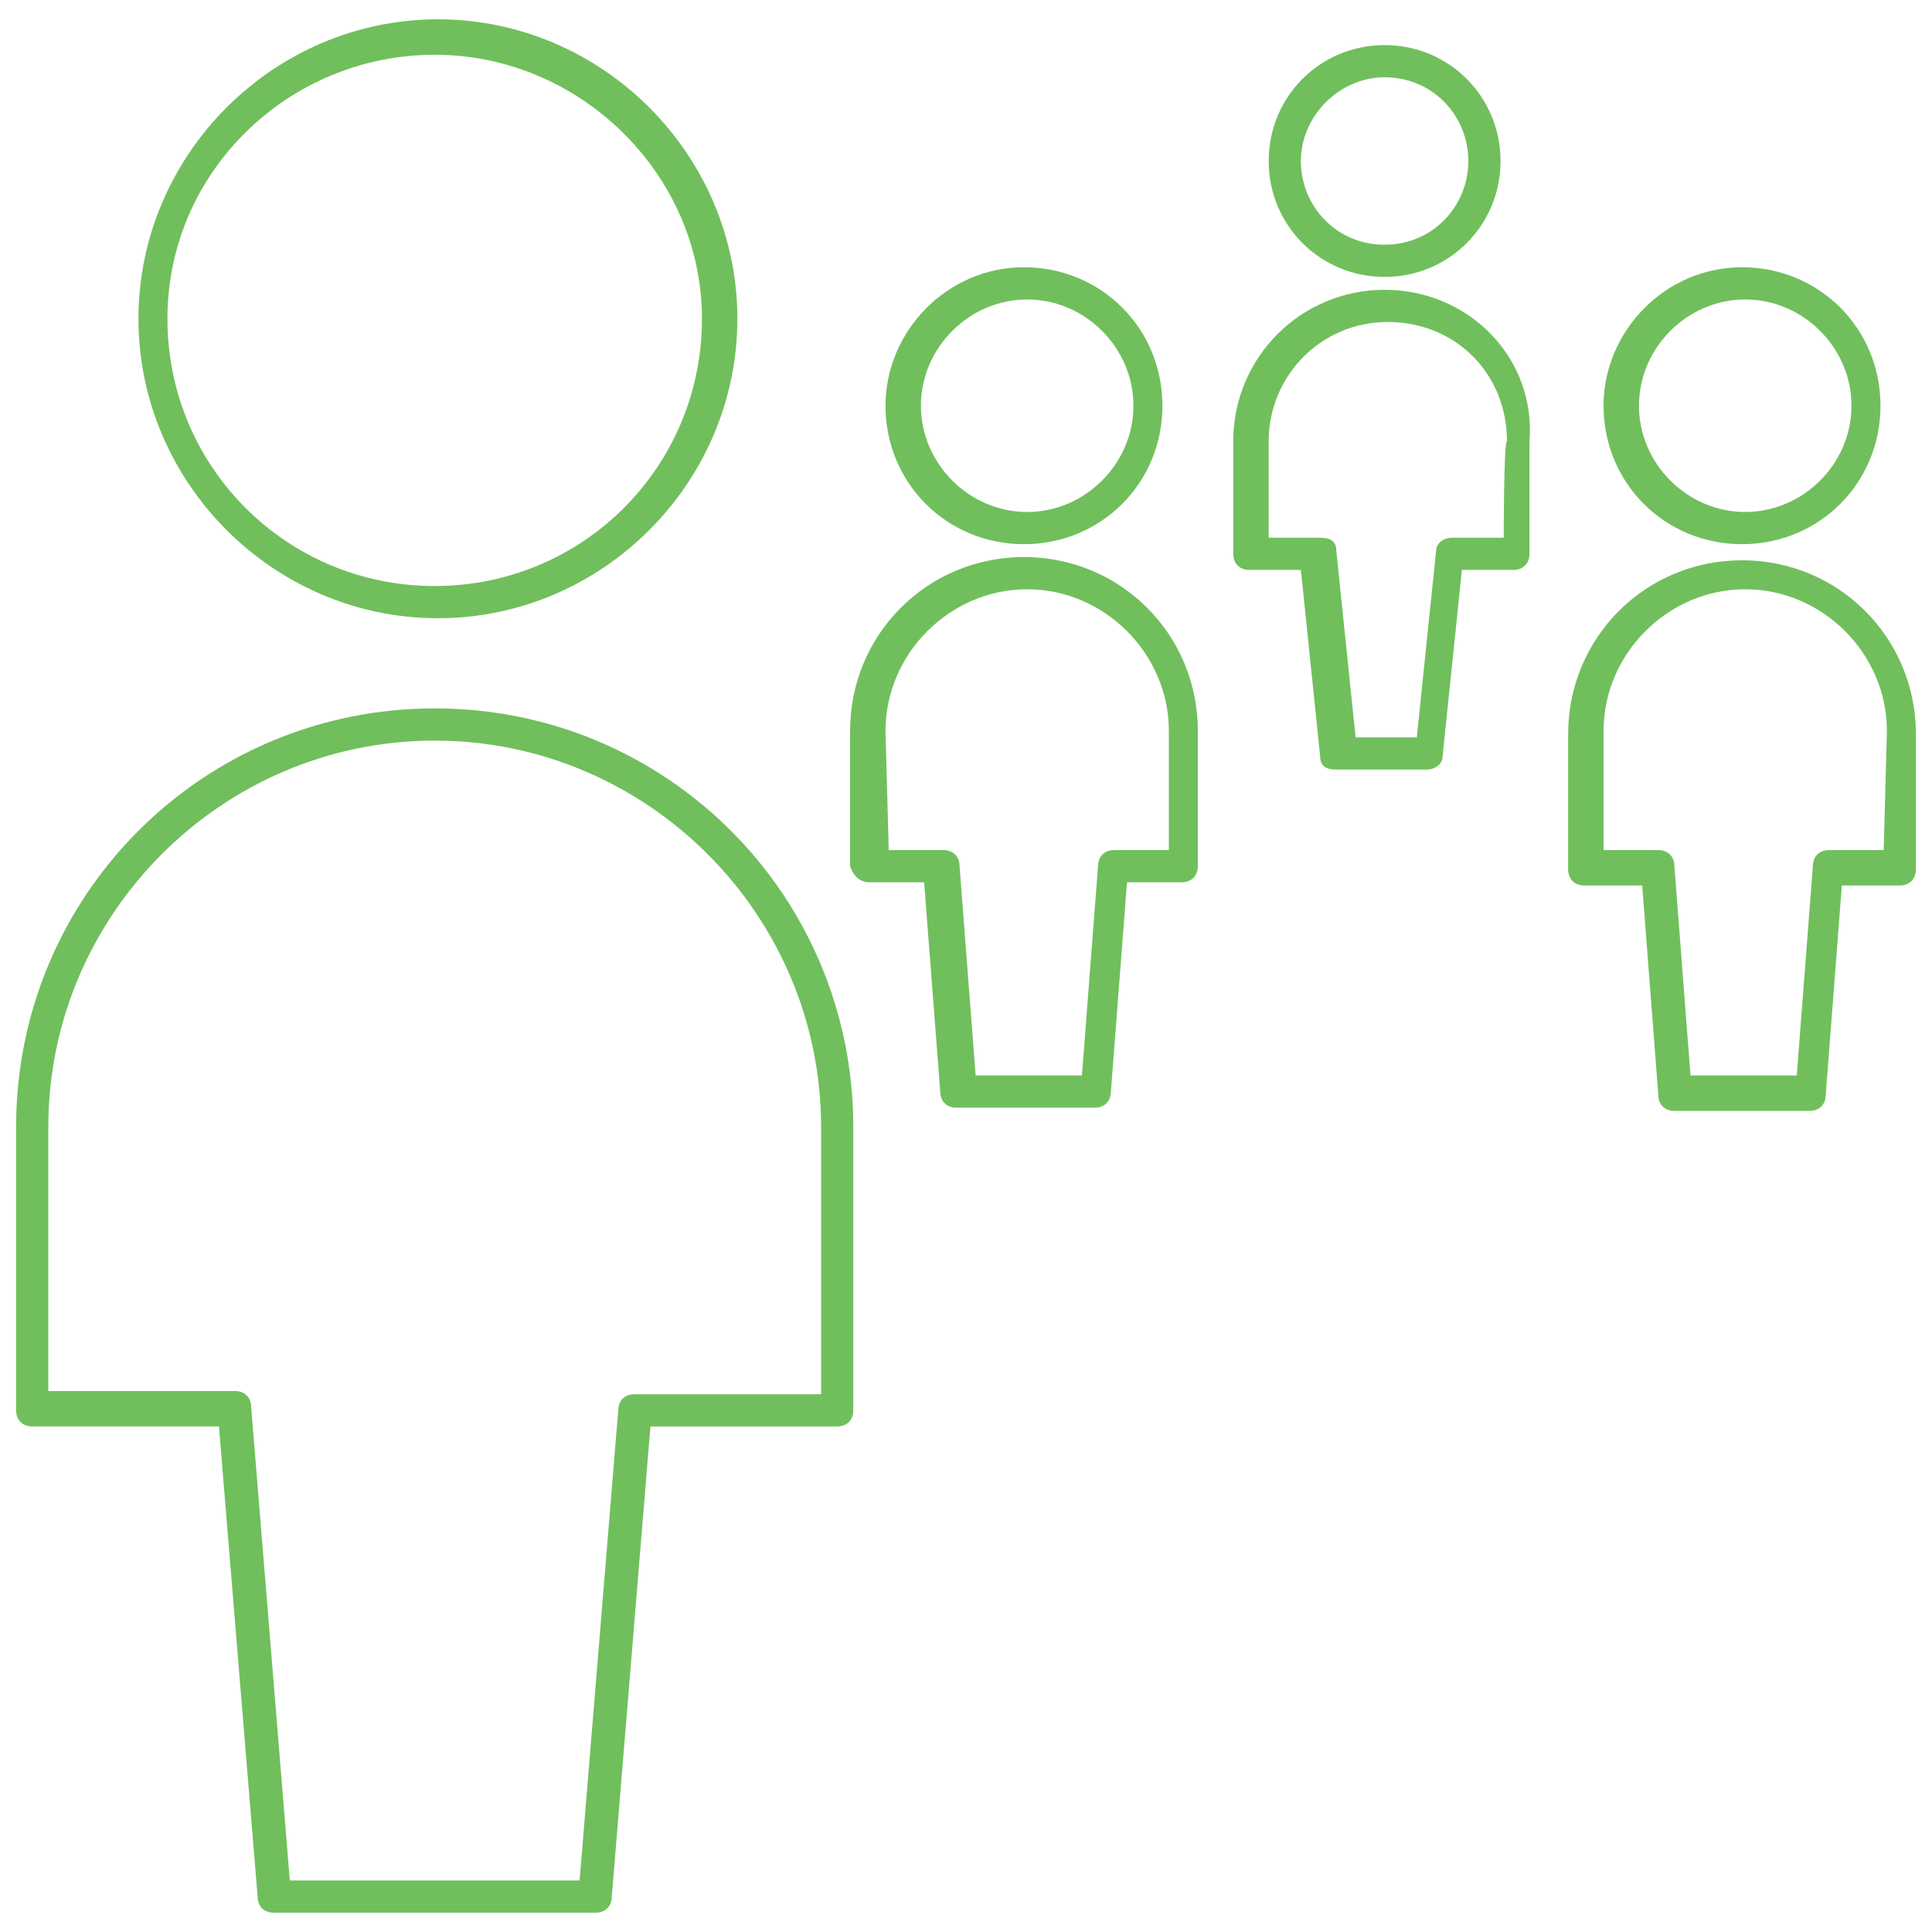
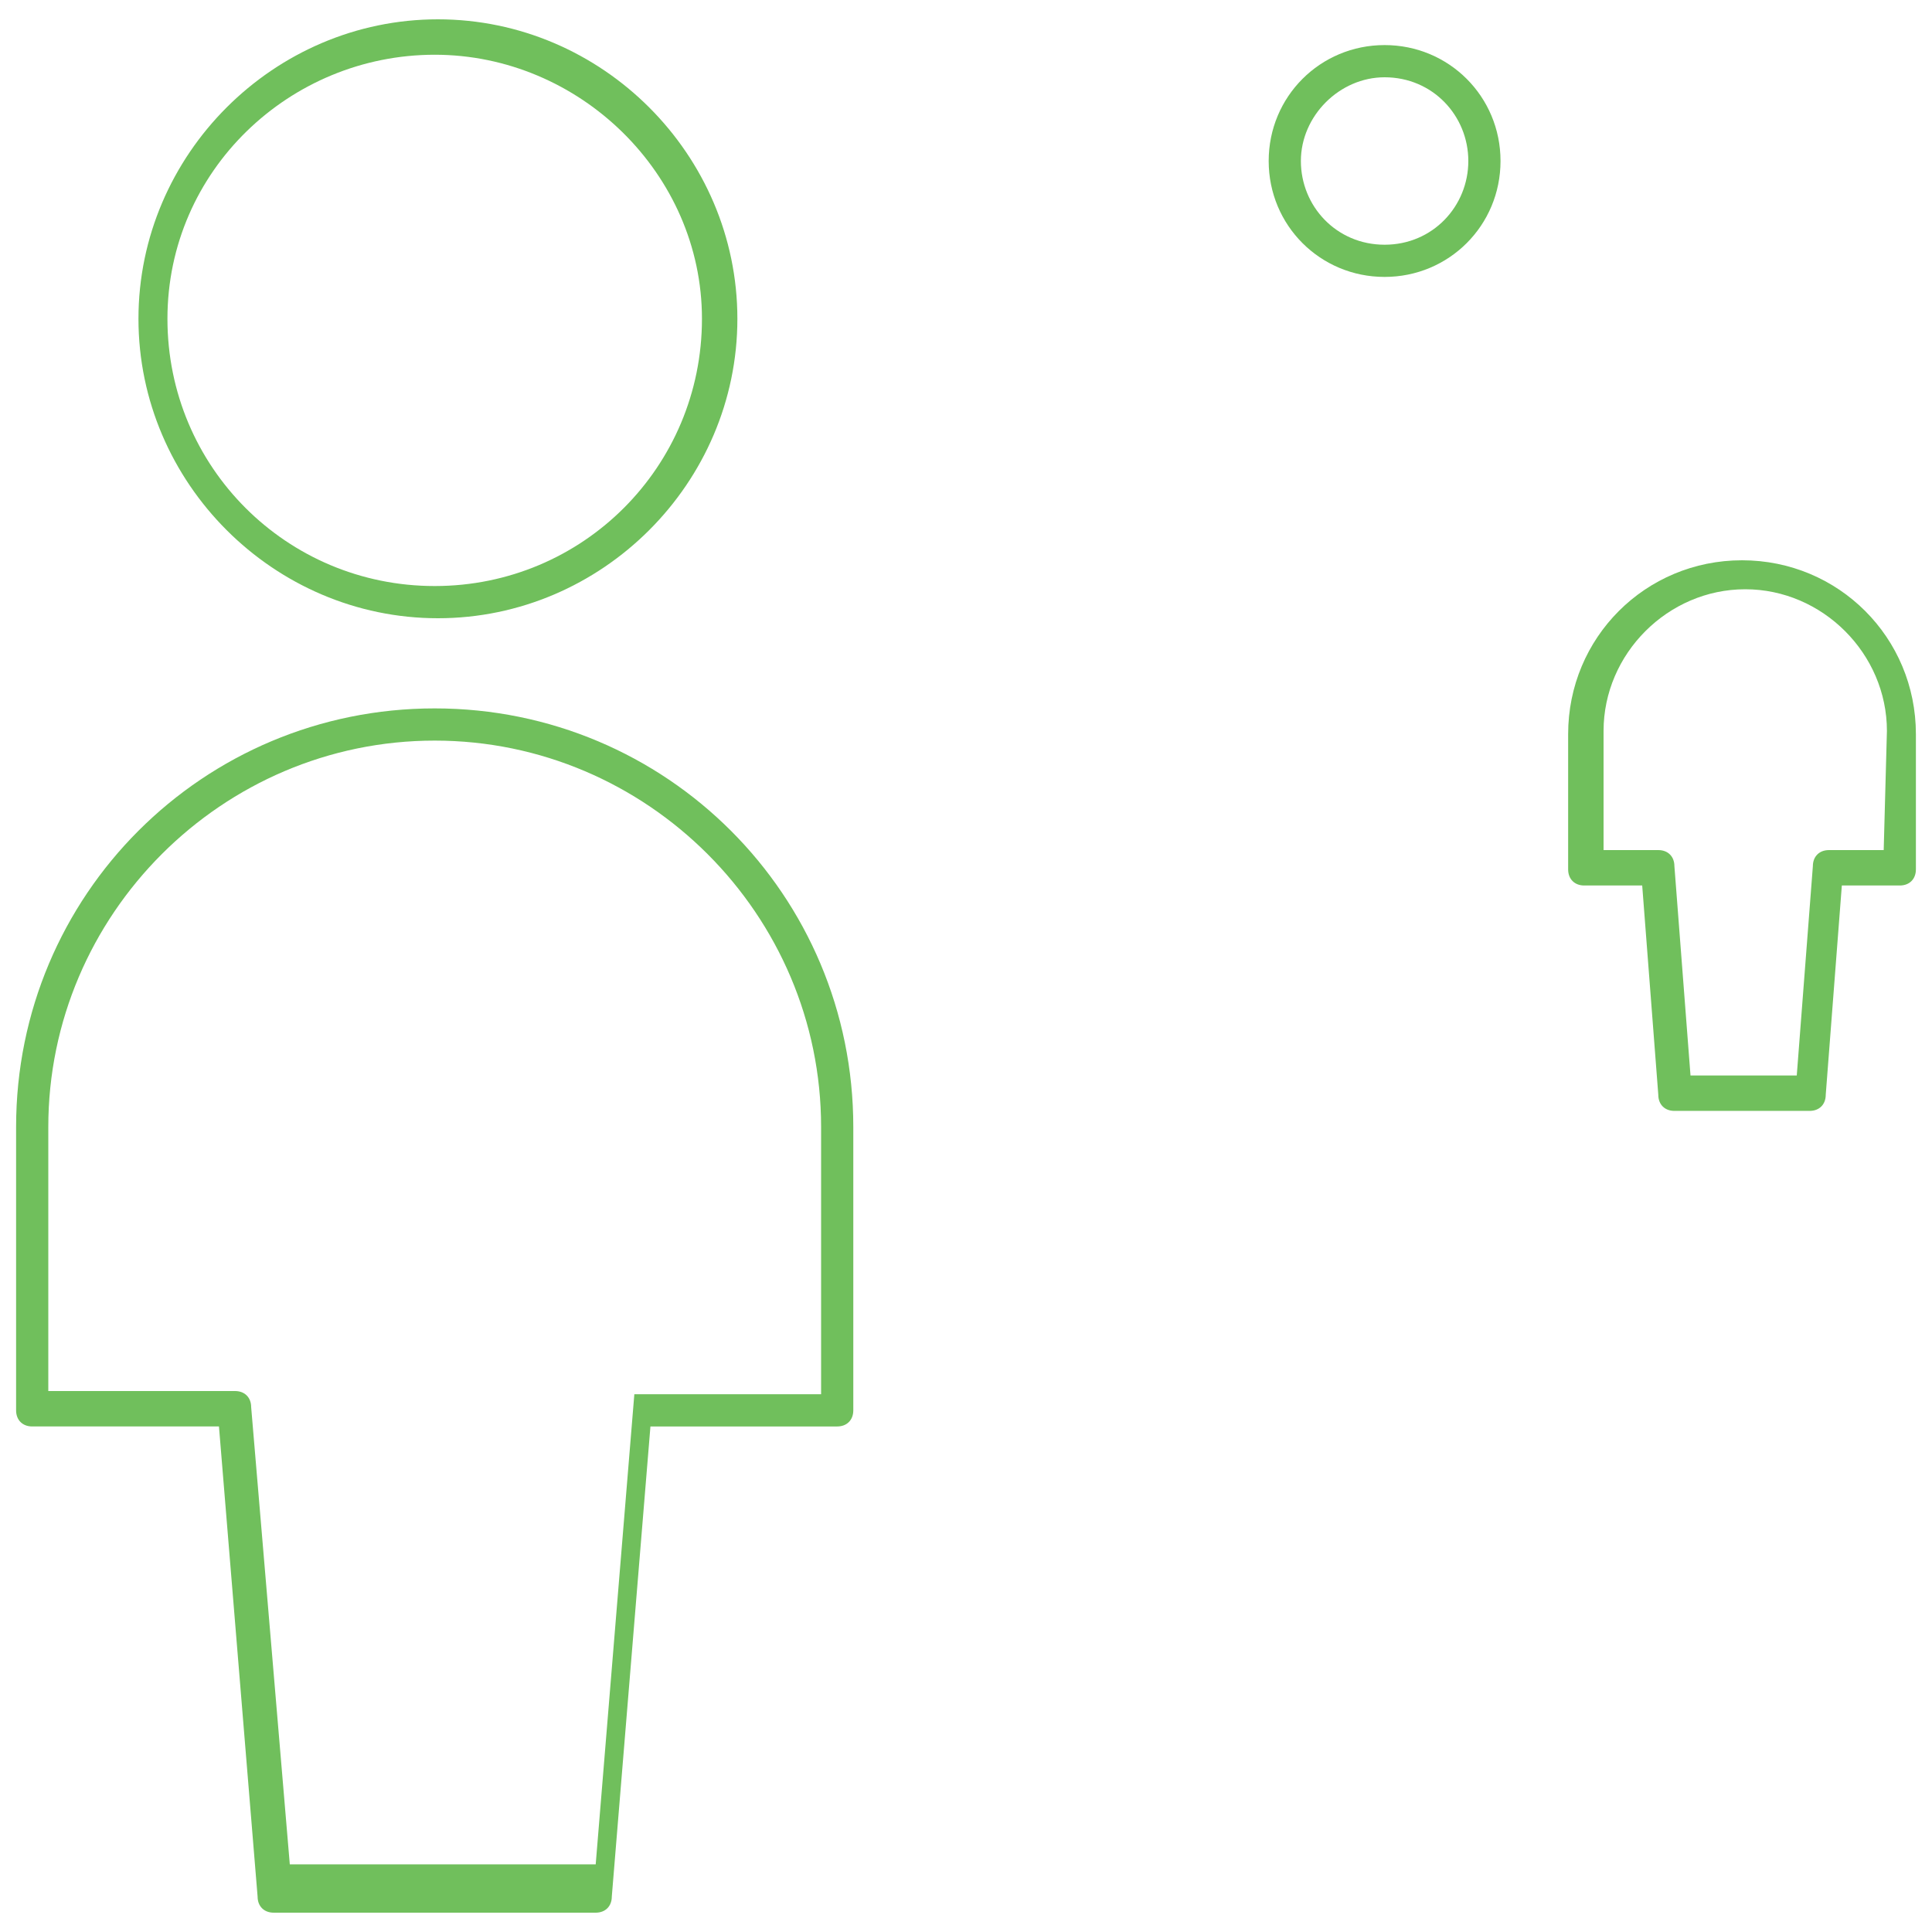
<svg xmlns="http://www.w3.org/2000/svg" id="a" x="0px" y="0px" viewBox="0 0 60 60" style="enable-background:new 0 0 60 60;" xml:space="preserve">
  <style type="text/css">	.st0{fill:#70BF5C;}</style>
-   <path class="st0" d="M27.5,12.6c0,2.4,1.9,4.3,4.3,4.3s4.3-1.9,4.3-4.3s-1.9-4.3-4.3-4.3S27.5,10.3,27.5,12.6z M35.2,12.6  c0,1.8-1.5,3.3-3.3,3.3s-3.3-1.5-3.3-3.3s1.5-3.3,3.3-3.3S35.2,10.8,35.2,12.6z" />
-   <path class="st0" d="M27,27.4h1.7l0.5,6.5c0,0.3,0.2,0.5,0.5,0.5H34c0.3,0,0.5-0.2,0.5-0.5l0.5-6.5h1.7c0.3,0,0.5-0.2,0.5-0.5v-4.2  c0-3-2.4-5.4-5.4-5.4s-5.4,2.4-5.4,5.4v4.2C26.5,27.2,26.7,27.4,27,27.4L27,27.4z M27.5,22.7c0-2.4,2-4.4,4.4-4.4s4.4,2,4.4,4.4v3.7  h-1.7c-0.3,0-0.5,0.2-0.5,0.5l-0.5,6.5h-3.3l-0.5-6.5c0-0.3-0.2-0.5-0.5-0.5h-1.7L27.5,22.7L27.5,22.7z" />
-   <path class="st0" d="M49.8,12.6c0,2.4,1.9,4.3,4.3,4.3s4.3-1.9,4.3-4.3s-1.9-4.3-4.3-4.3S49.8,10.3,49.8,12.6z M57.5,12.6  c0,1.8-1.5,3.3-3.3,3.3s-3.3-1.5-3.3-3.3s1.5-3.3,3.3-3.3S57.5,10.8,57.5,12.6z" />
  <path class="st0" d="M54.1,17.4c-3,0-5.4,2.4-5.4,5.4v4.2c0,0.3,0.2,0.5,0.5,0.5H51l0.5,6.5c0,0.3,0.2,0.5,0.5,0.5h4.2  c0.3,0,0.5-0.2,0.5-0.5l0.5-6.5H59c0.3,0,0.5-0.2,0.5-0.5v-4.2C59.5,19.8,57.1,17.4,54.1,17.4L54.1,17.4z M58.5,26.4h-1.7  c-0.3,0-0.5,0.2-0.5,0.5l-0.5,6.5h-3.3L52,26.9c0-0.3-0.2-0.5-0.5-0.5h-1.7v-3.7c0-2.4,2-4.4,4.4-4.4s4.4,2,4.4,4.4L58.5,26.4  L58.5,26.4z" />
  <path class="st0" d="M43,8.6c2,0,3.6-1.6,3.6-3.6S45,1.4,43,1.4S39.4,3,39.4,5S41,8.6,43,8.6z M43,2.4c1.5,0,2.6,1.2,2.6,2.6  S44.5,7.6,43,7.6S40.4,6.4,40.4,5S41.6,2.4,43,2.4z" />
-   <path class="st0" d="M43,9c-2.6,0-4.7,2.1-4.7,4.7v3.5c0,0.3,0.2,0.5,0.5,0.5h1.6l0.6,5.8c0,0.3,0.2,0.4,0.5,0.4h2.8  c0.3,0,0.5-0.2,0.5-0.4l0.6-5.8h1.6c0.3,0,0.5-0.2,0.5-0.5v-3.5C47.7,11.1,45.6,9,43,9z M46.7,16.7h-1.6c-0.3,0-0.5,0.2-0.5,0.4  l-0.6,5.8h-1.9l-0.6-5.8c0-0.3-0.2-0.4-0.5-0.4h-1.6v-3c0-2,1.6-3.7,3.7-3.7s3.7,1.6,3.7,3.7C46.7,13.7,46.7,16.7,46.7,16.7z" />
-   <path class="st0" d="M1,44.3h5.8L8,58.9c0,0.3,0.2,0.5,0.5,0.5h10c0.3,0,0.5-0.2,0.5-0.5l1.2-14.6h5.8c0.3,0,0.5-0.2,0.5-0.5V35  c0-7.2-5.8-13-13-13s-13,5.8-13,13v8.8C0.5,44.1,0.7,44.3,1,44.3L1,44.3z M1.5,35c0-6.6,5.4-12,12-12s12,5.4,12,12v8.3h-5.8  c-0.3,0-0.5,0.2-0.5,0.5l-1.2,14.6H9L7.8,43.7c0-0.3-0.2-0.5-0.5-0.5H1.5V35z" />
+   <path class="st0" d="M1,44.3h5.8L8,58.9c0,0.3,0.2,0.5,0.5,0.5h10c0.3,0,0.5-0.2,0.5-0.5l1.2-14.6h5.8c0.3,0,0.5-0.2,0.5-0.5V35  c0-7.2-5.8-13-13-13s-13,5.8-13,13v8.8C0.5,44.1,0.7,44.3,1,44.3L1,44.3z M1.5,35c0-6.6,5.4-12,12-12s12,5.4,12,12v8.3h-5.8  l-1.2,14.6H9L7.8,43.7c0-0.3-0.2-0.5-0.5-0.5H1.5V35z" />
  <path class="st0" d="M4.3,9.9c0,5.1,4.2,9.3,9.3,9.3s9.3-4.2,9.3-9.3s-4.2-9.3-9.3-9.3S4.3,4.8,4.3,9.9z M21.8,9.9  c0,4.6-3.7,8.3-8.3,8.3s-8.3-3.7-8.3-8.3S9,1.7,13.5,1.7S21.8,5.4,21.8,9.9L21.8,9.9z" />
</svg>